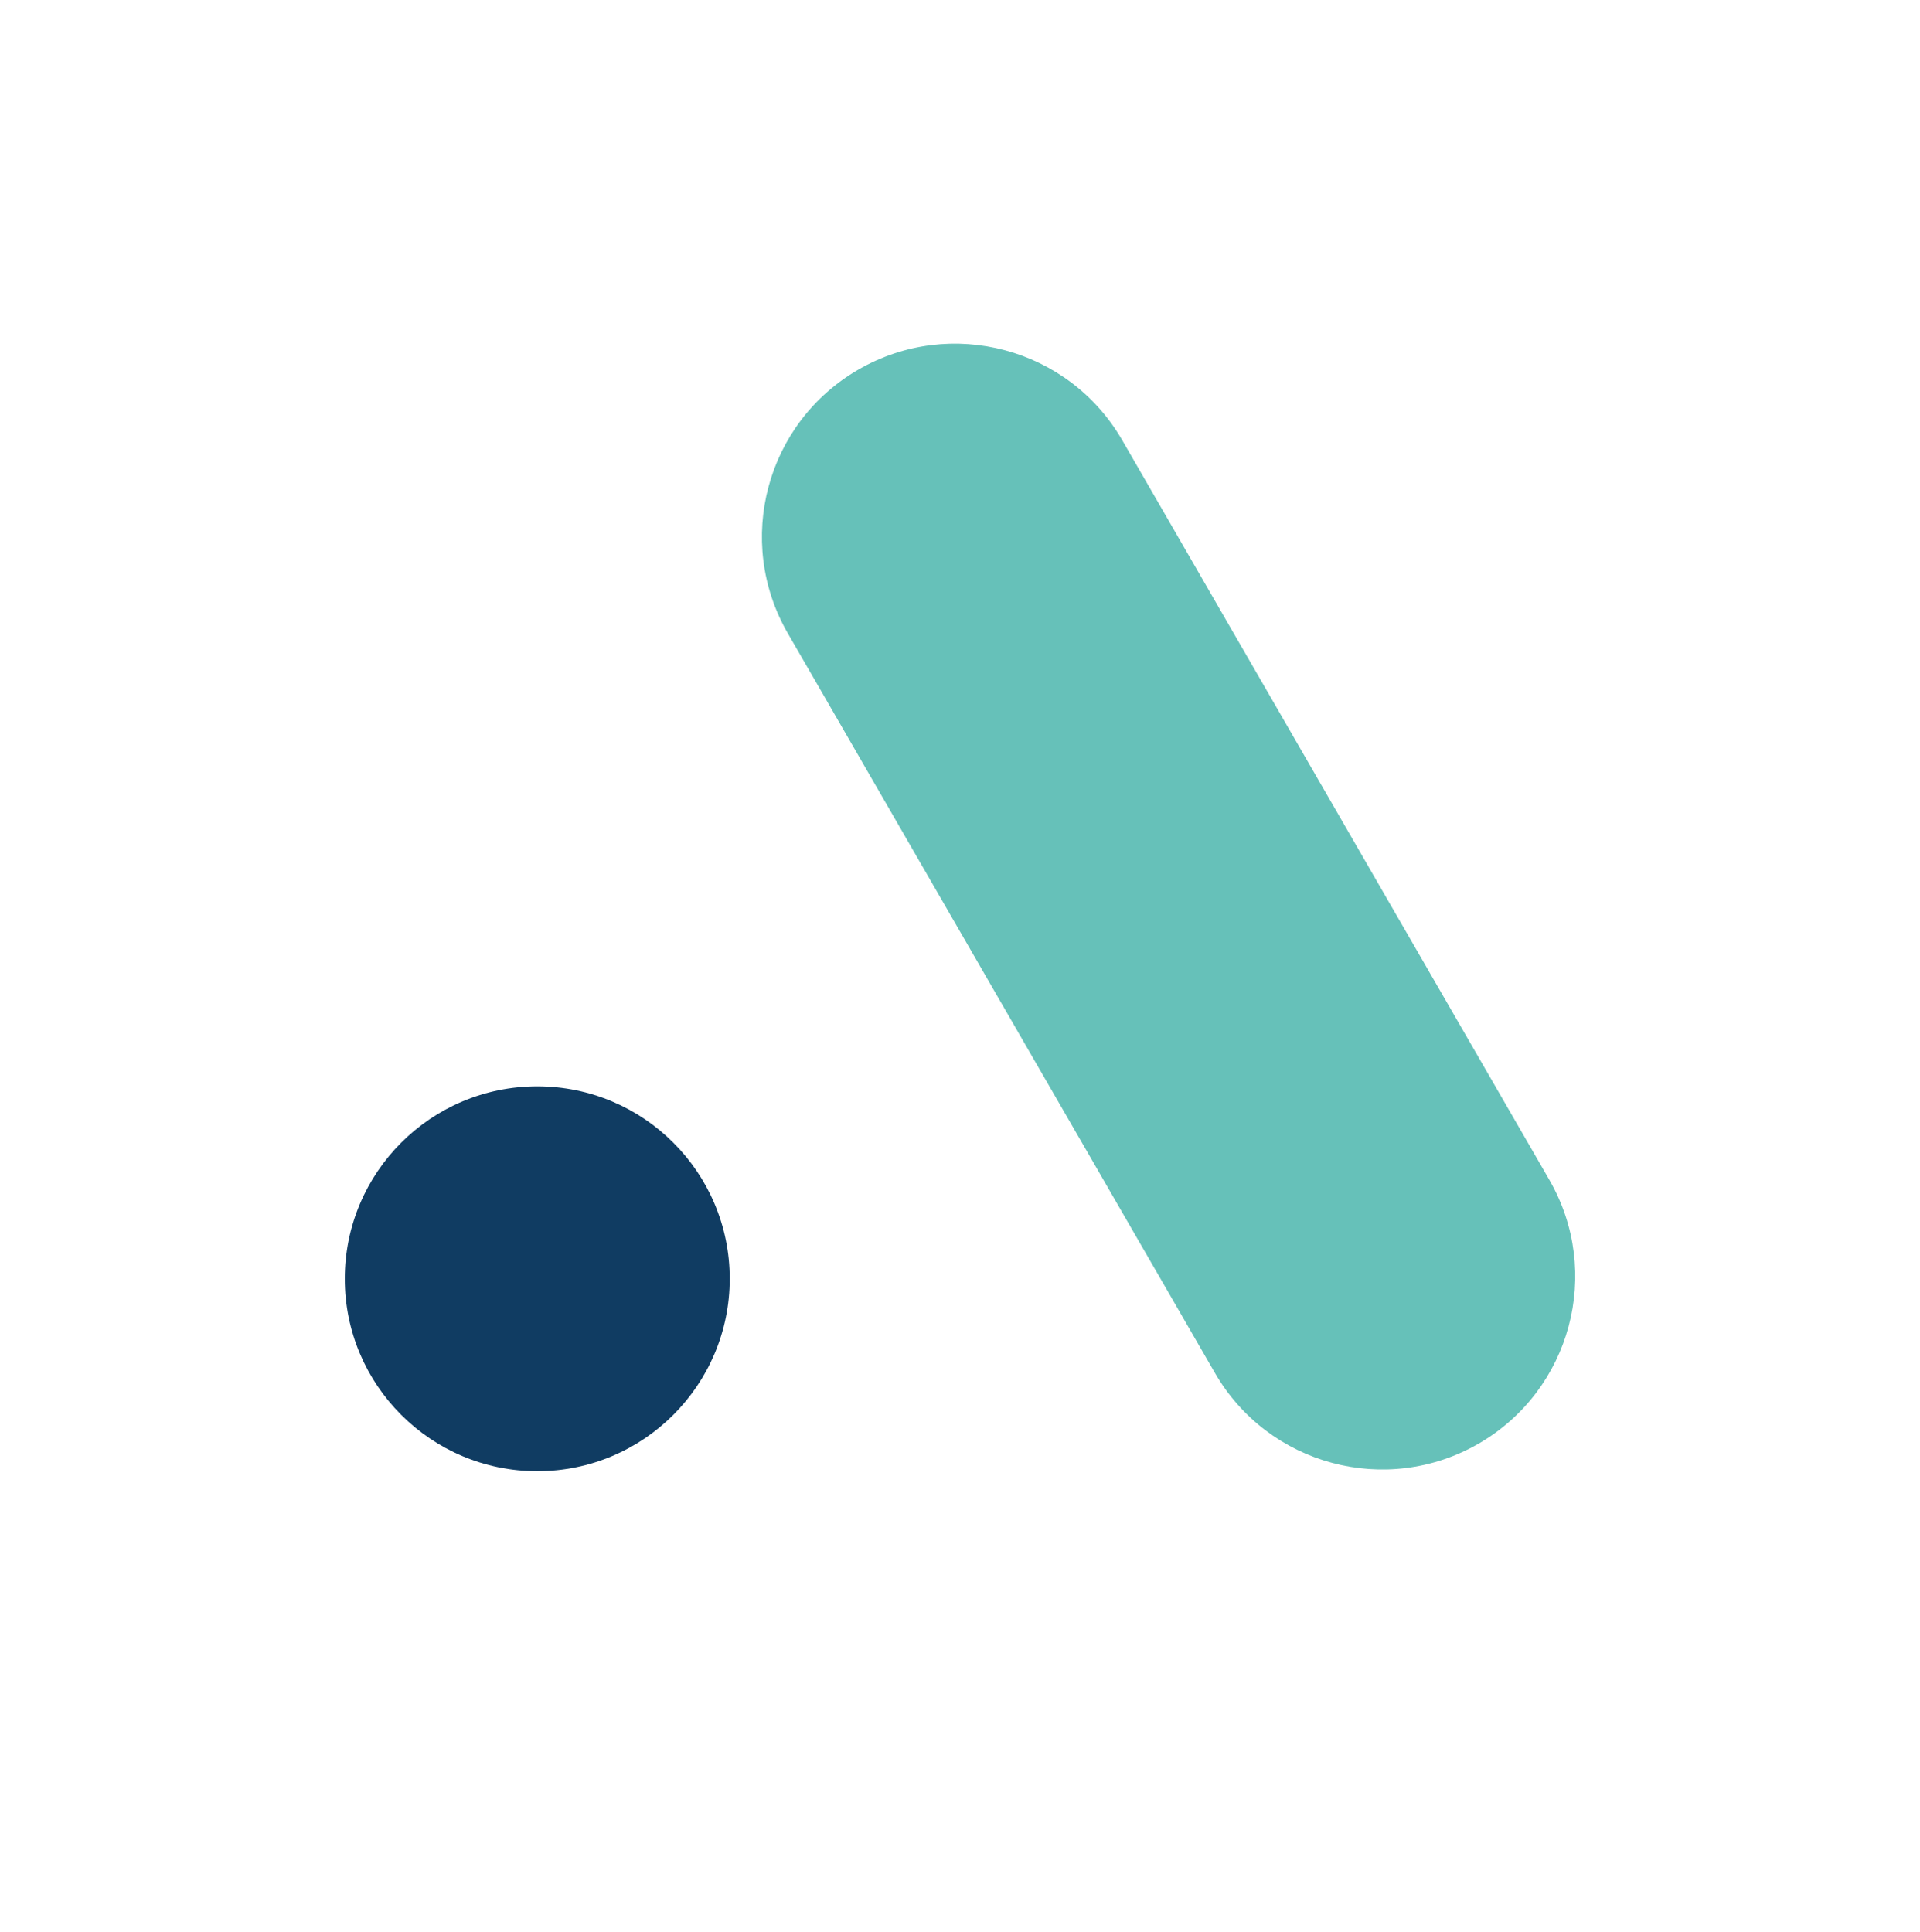
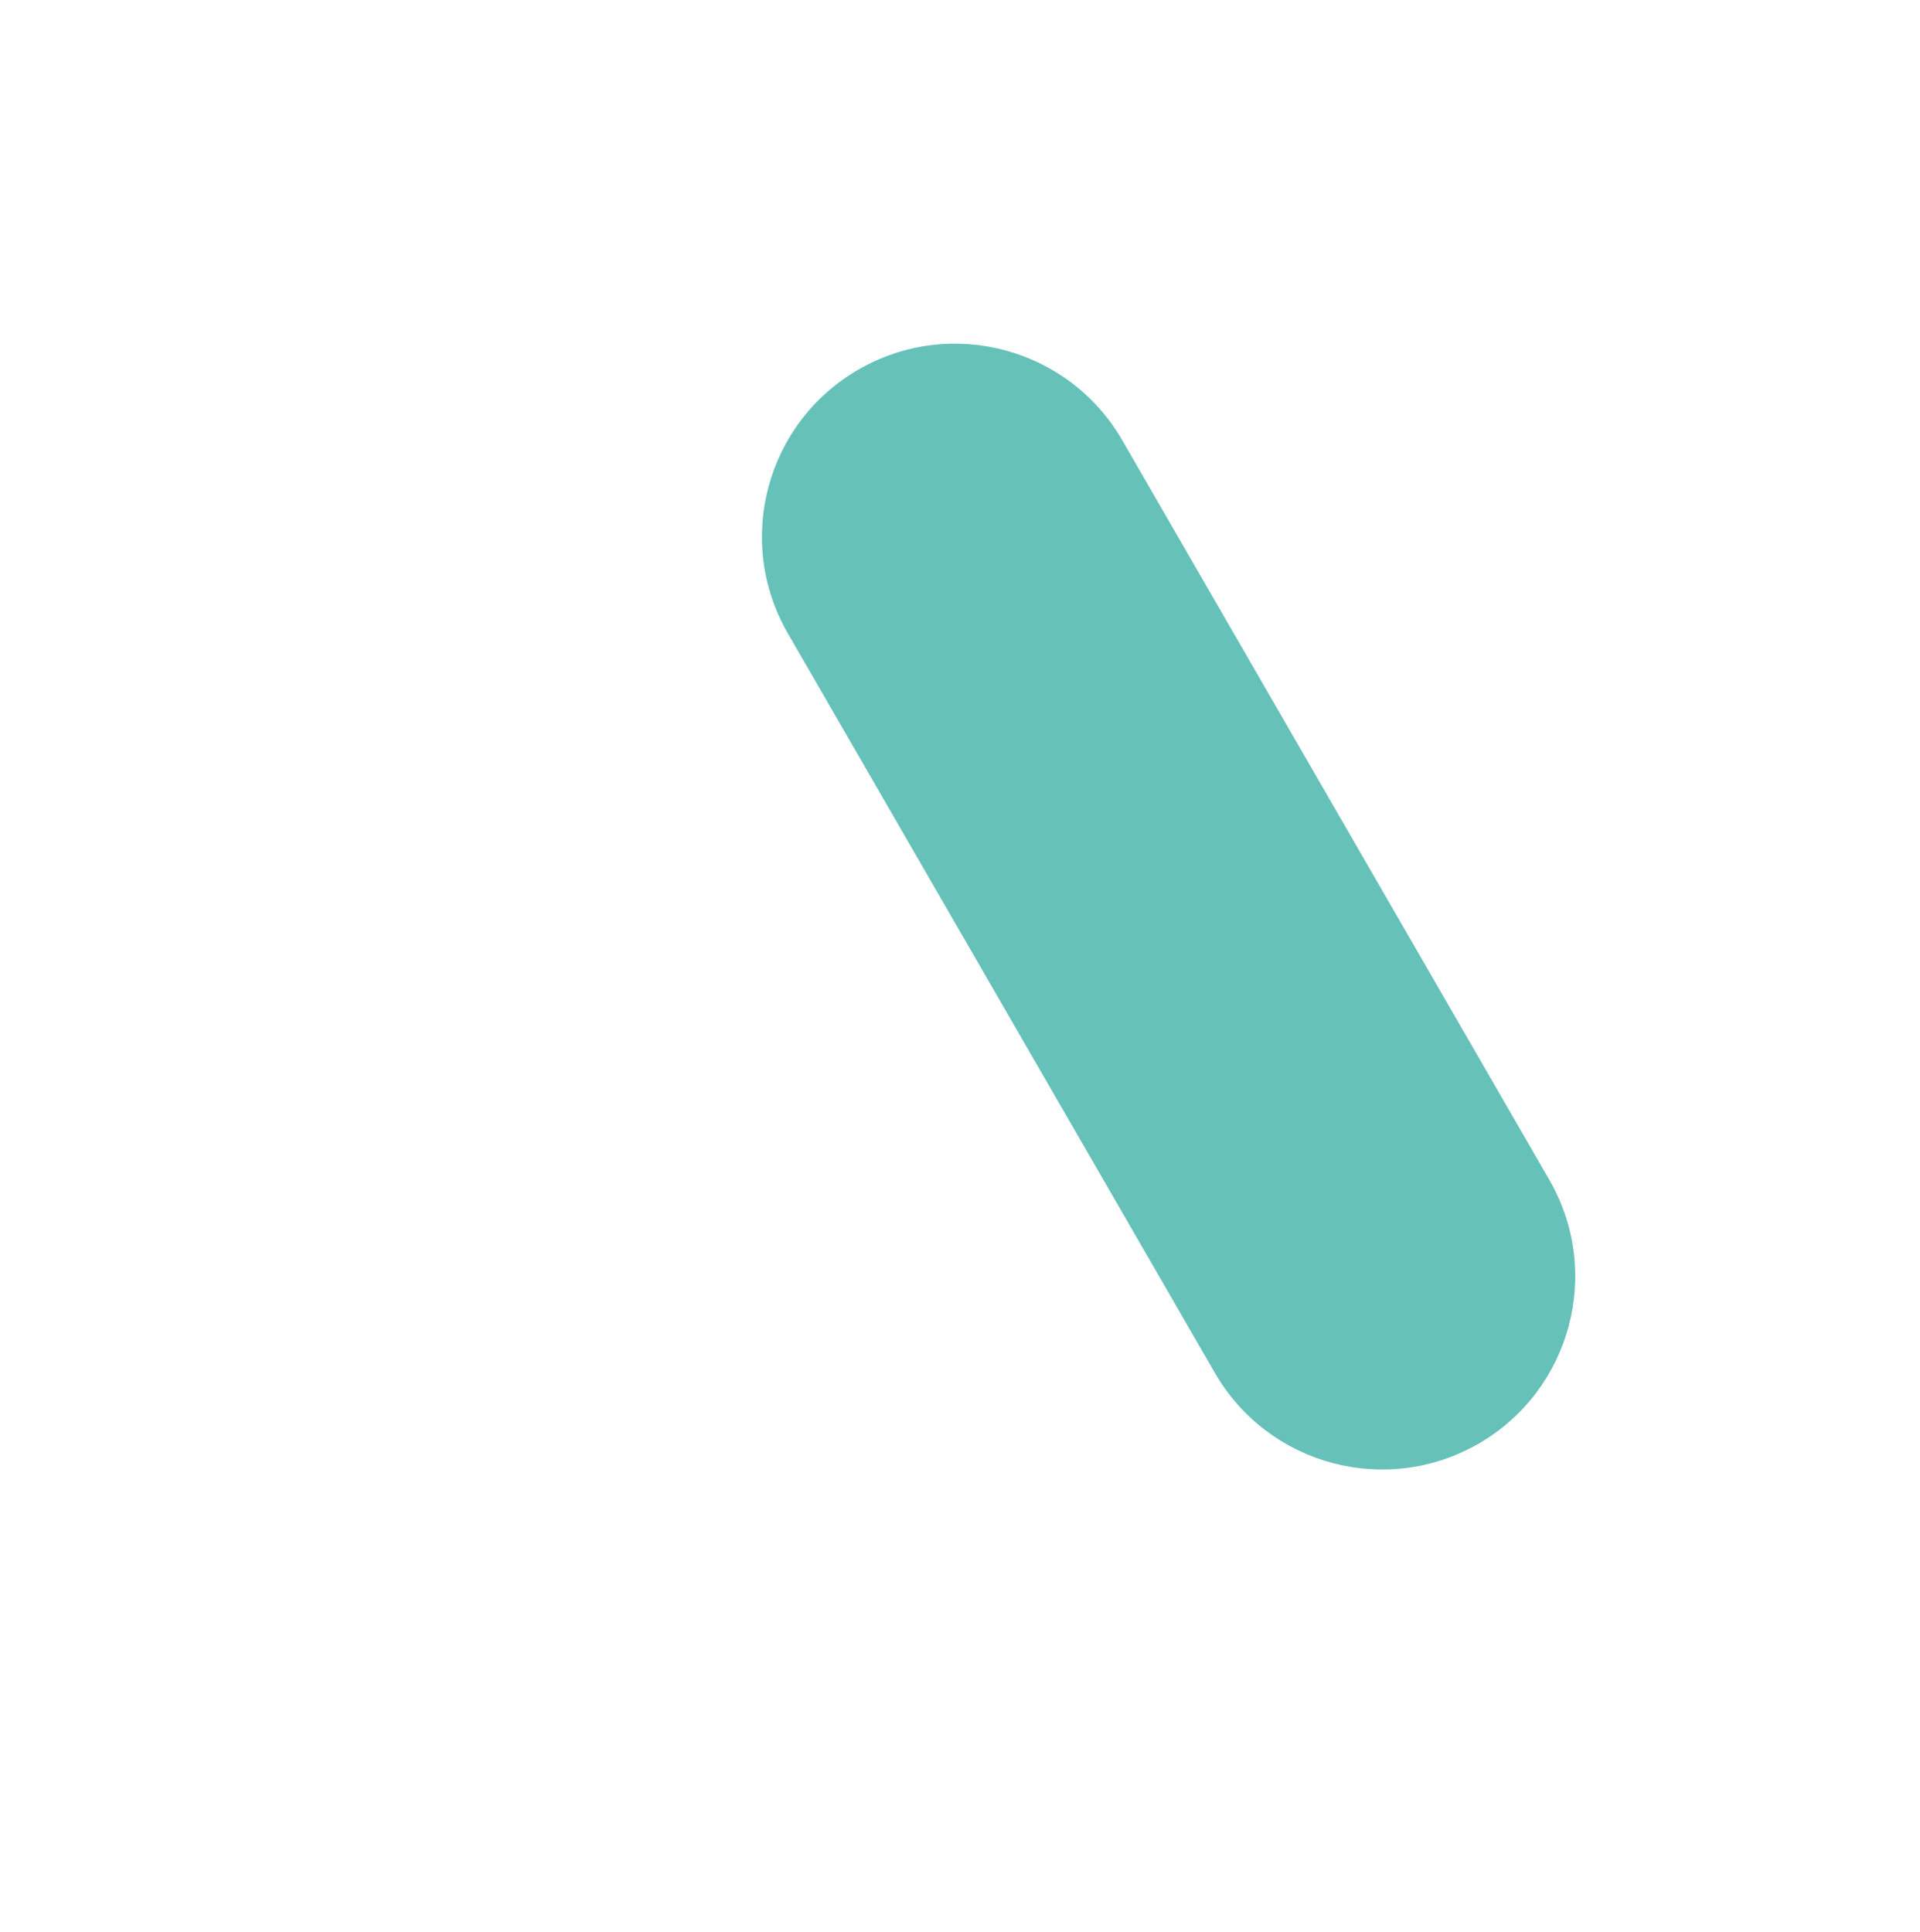
<svg xmlns="http://www.w3.org/2000/svg" version="1.1" id="Capa_1" x="0px" y="0px" viewBox="0 0 240.72 242.22" style="enable-background:new 0 0 240.72 242.22;" xml:space="preserve">
  <style type="text/css">
	.st0{fill:#FFFFFF;}
	.st1{fill:#103C62;}
	.st2{fill:#66C1B9;}
</style>
  <g>
    <path class="st2" d="M185.39,181.02L185.39,181.02c-11.58,6.68-26.38,2.72-33.07-8.86L98.77,79.41   c-6.68-11.58-2.72-26.38,8.86-33.07l0,0c11.58-6.68,26.38-2.72,33.07,8.86l53.55,92.75C200.93,159.53,196.96,174.33,185.39,181.02z   " />
-     <circle class="st1" cx="67.36" cy="160.35" r="24.13" />
  </g>
</svg>